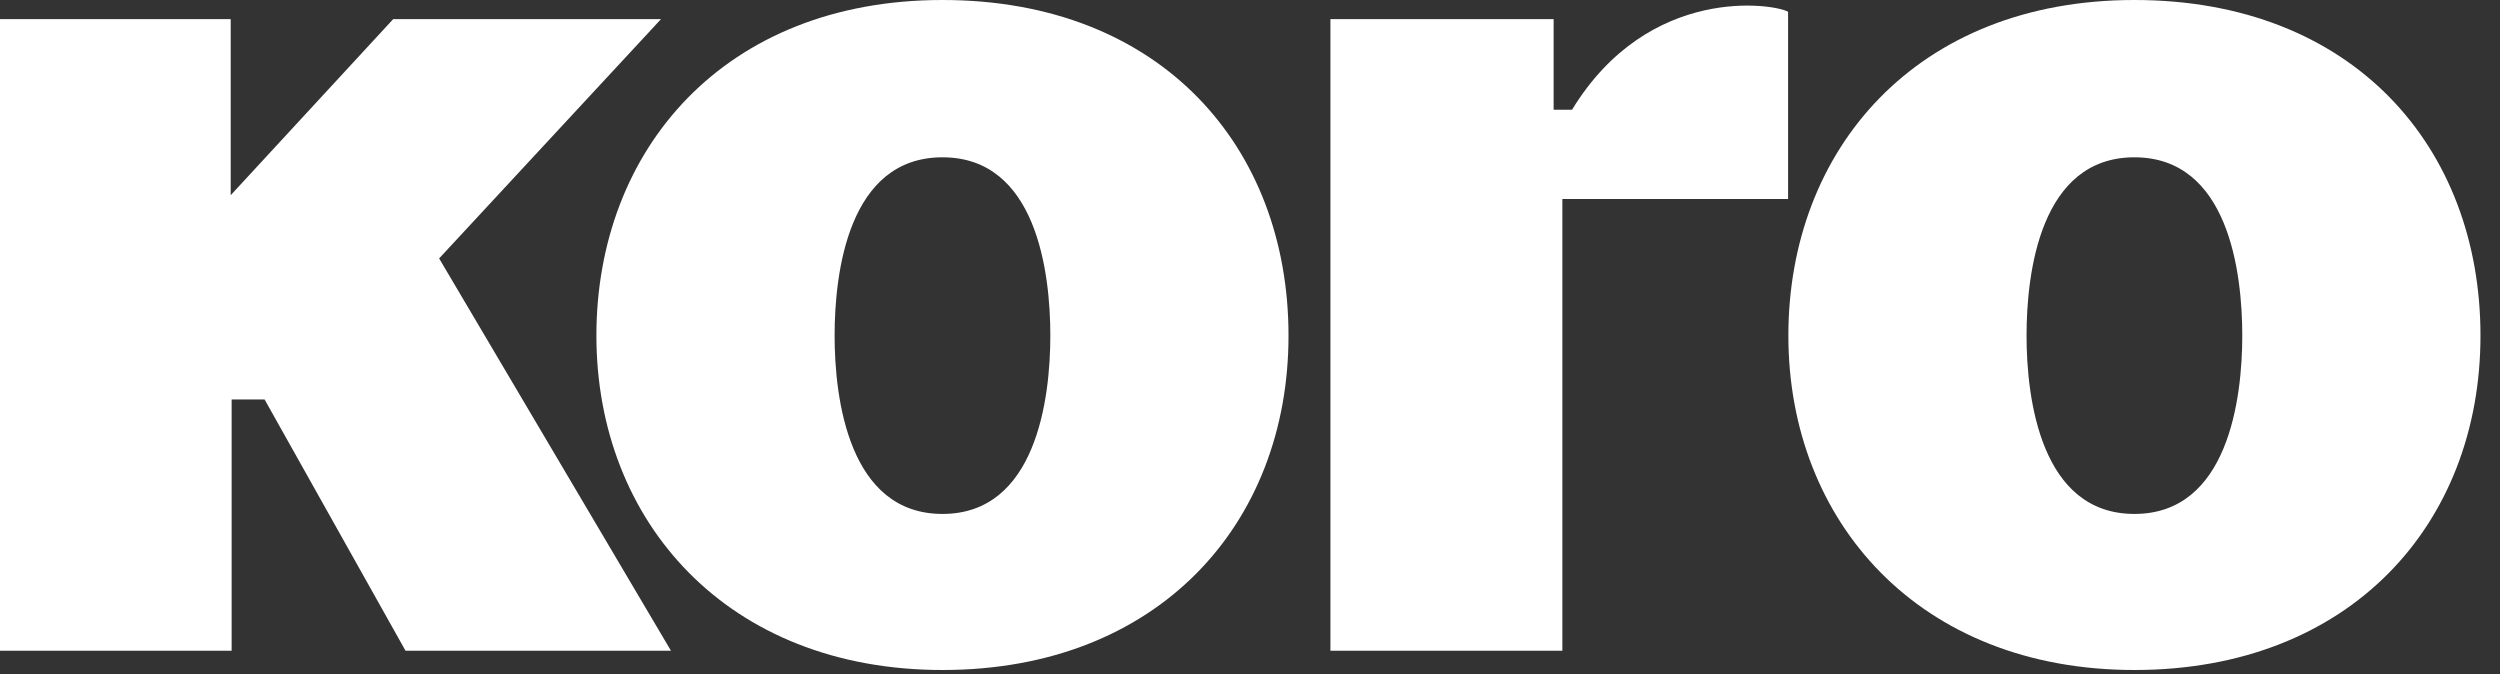
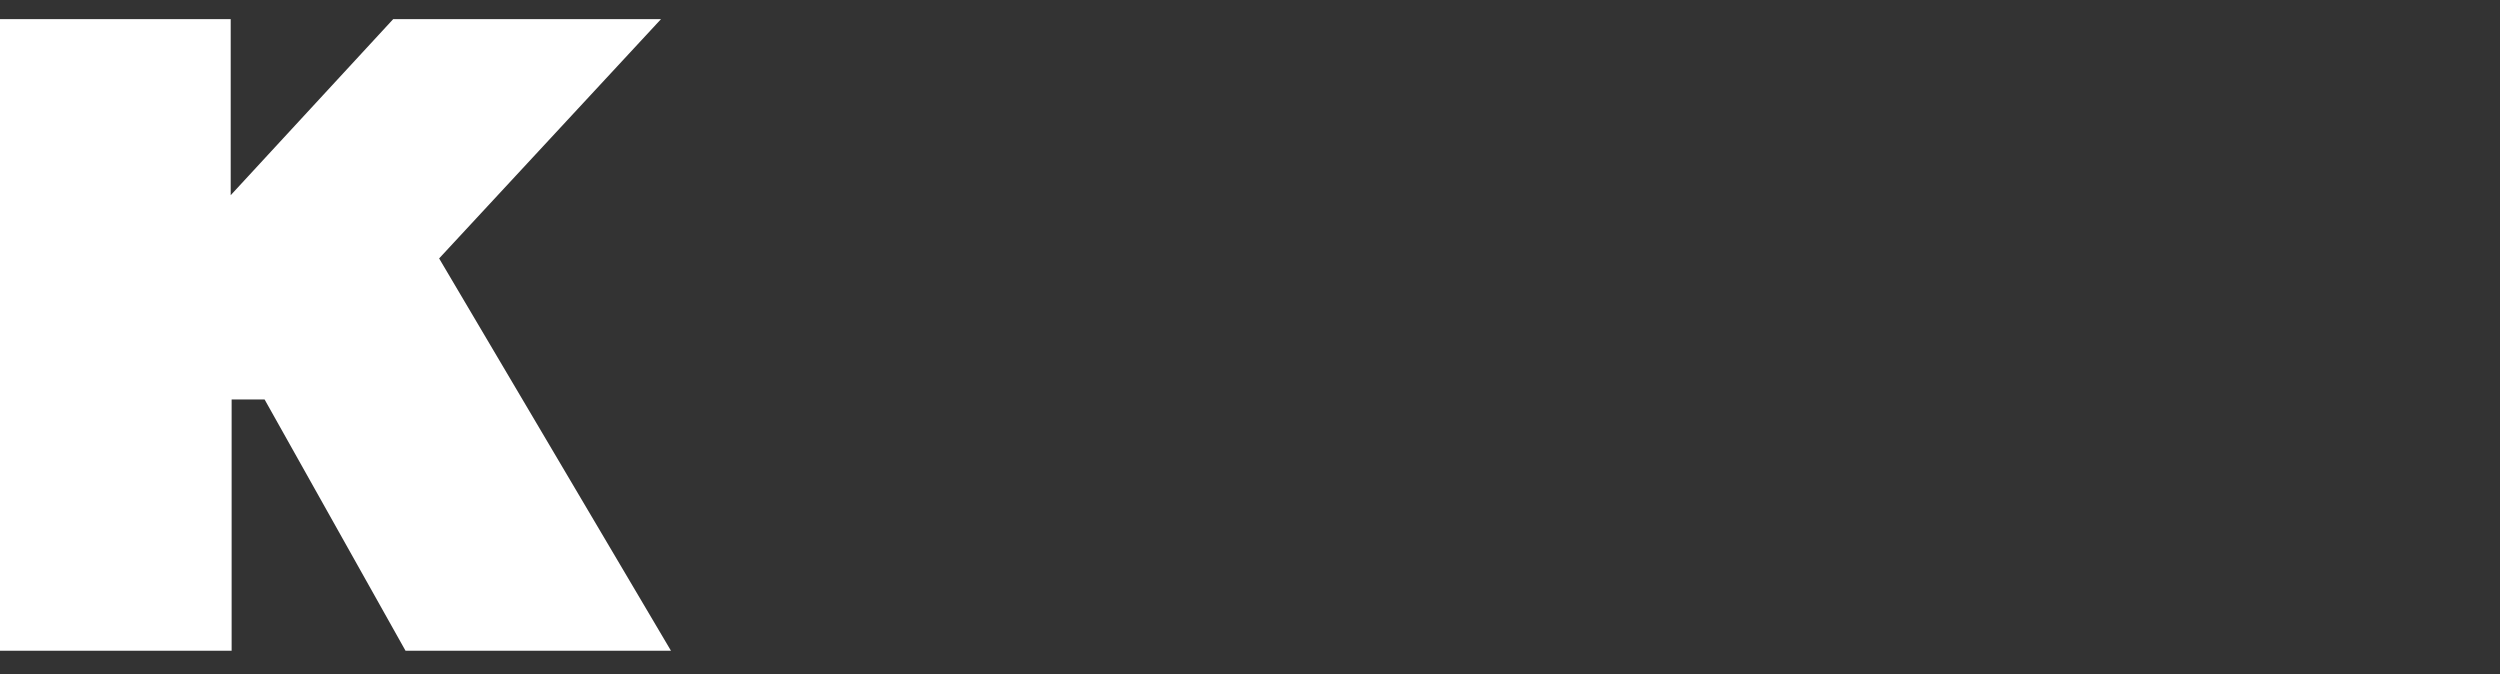
<svg xmlns="http://www.w3.org/2000/svg" width="89" height="24" viewBox="0 0 89 24" fill="none">
  <rect x="0" y="0" width="89" height="24" fill="#333333" stroke="none" />
  <path d="M13.997 0.682L8.213 6.949V0.682H0V23.167H8.246V14.222H9.42L14.437 23.167H23.887L15.633 9.2L23.531 0.682H13.997Z" fill="white" />
-   <path d="M55.62 7.085H63.656V0.42C63.193 0.14 58.709 -0.589 55.965 3.906H55.309V0.682H47.363V23.167H55.62V7.085Z" fill="white" />
-   <path d="M33.552 0C25.779 0 21.232 5.331 21.232 11.948C21.232 18.565 25.887 23.852 33.552 23.852C41.217 23.852 45.871 18.669 45.871 11.948C45.871 5.228 41.324 0 33.552 0ZM33.552 18.296C30.219 18.296 29.712 14.199 29.712 11.948C29.712 9.697 30.204 5.6 33.552 5.6C36.899 5.6 37.392 9.693 37.392 11.948C37.392 14.203 36.884 18.296 33.552 18.296Z" fill="white" />
-   <path d="M75.985 0C68.213 0 63.666 5.331 63.666 11.948C63.666 18.565 68.32 23.852 75.985 23.852C83.65 23.852 88.305 18.669 88.305 11.948C88.305 5.228 83.757 0 75.985 0ZM75.985 18.296C72.653 18.296 72.145 14.199 72.145 11.948C72.145 9.697 72.638 5.6 75.985 5.6C79.333 5.6 79.825 9.693 79.825 11.948C79.825 14.203 79.318 18.296 75.985 18.296Z" fill="white" />
</svg>